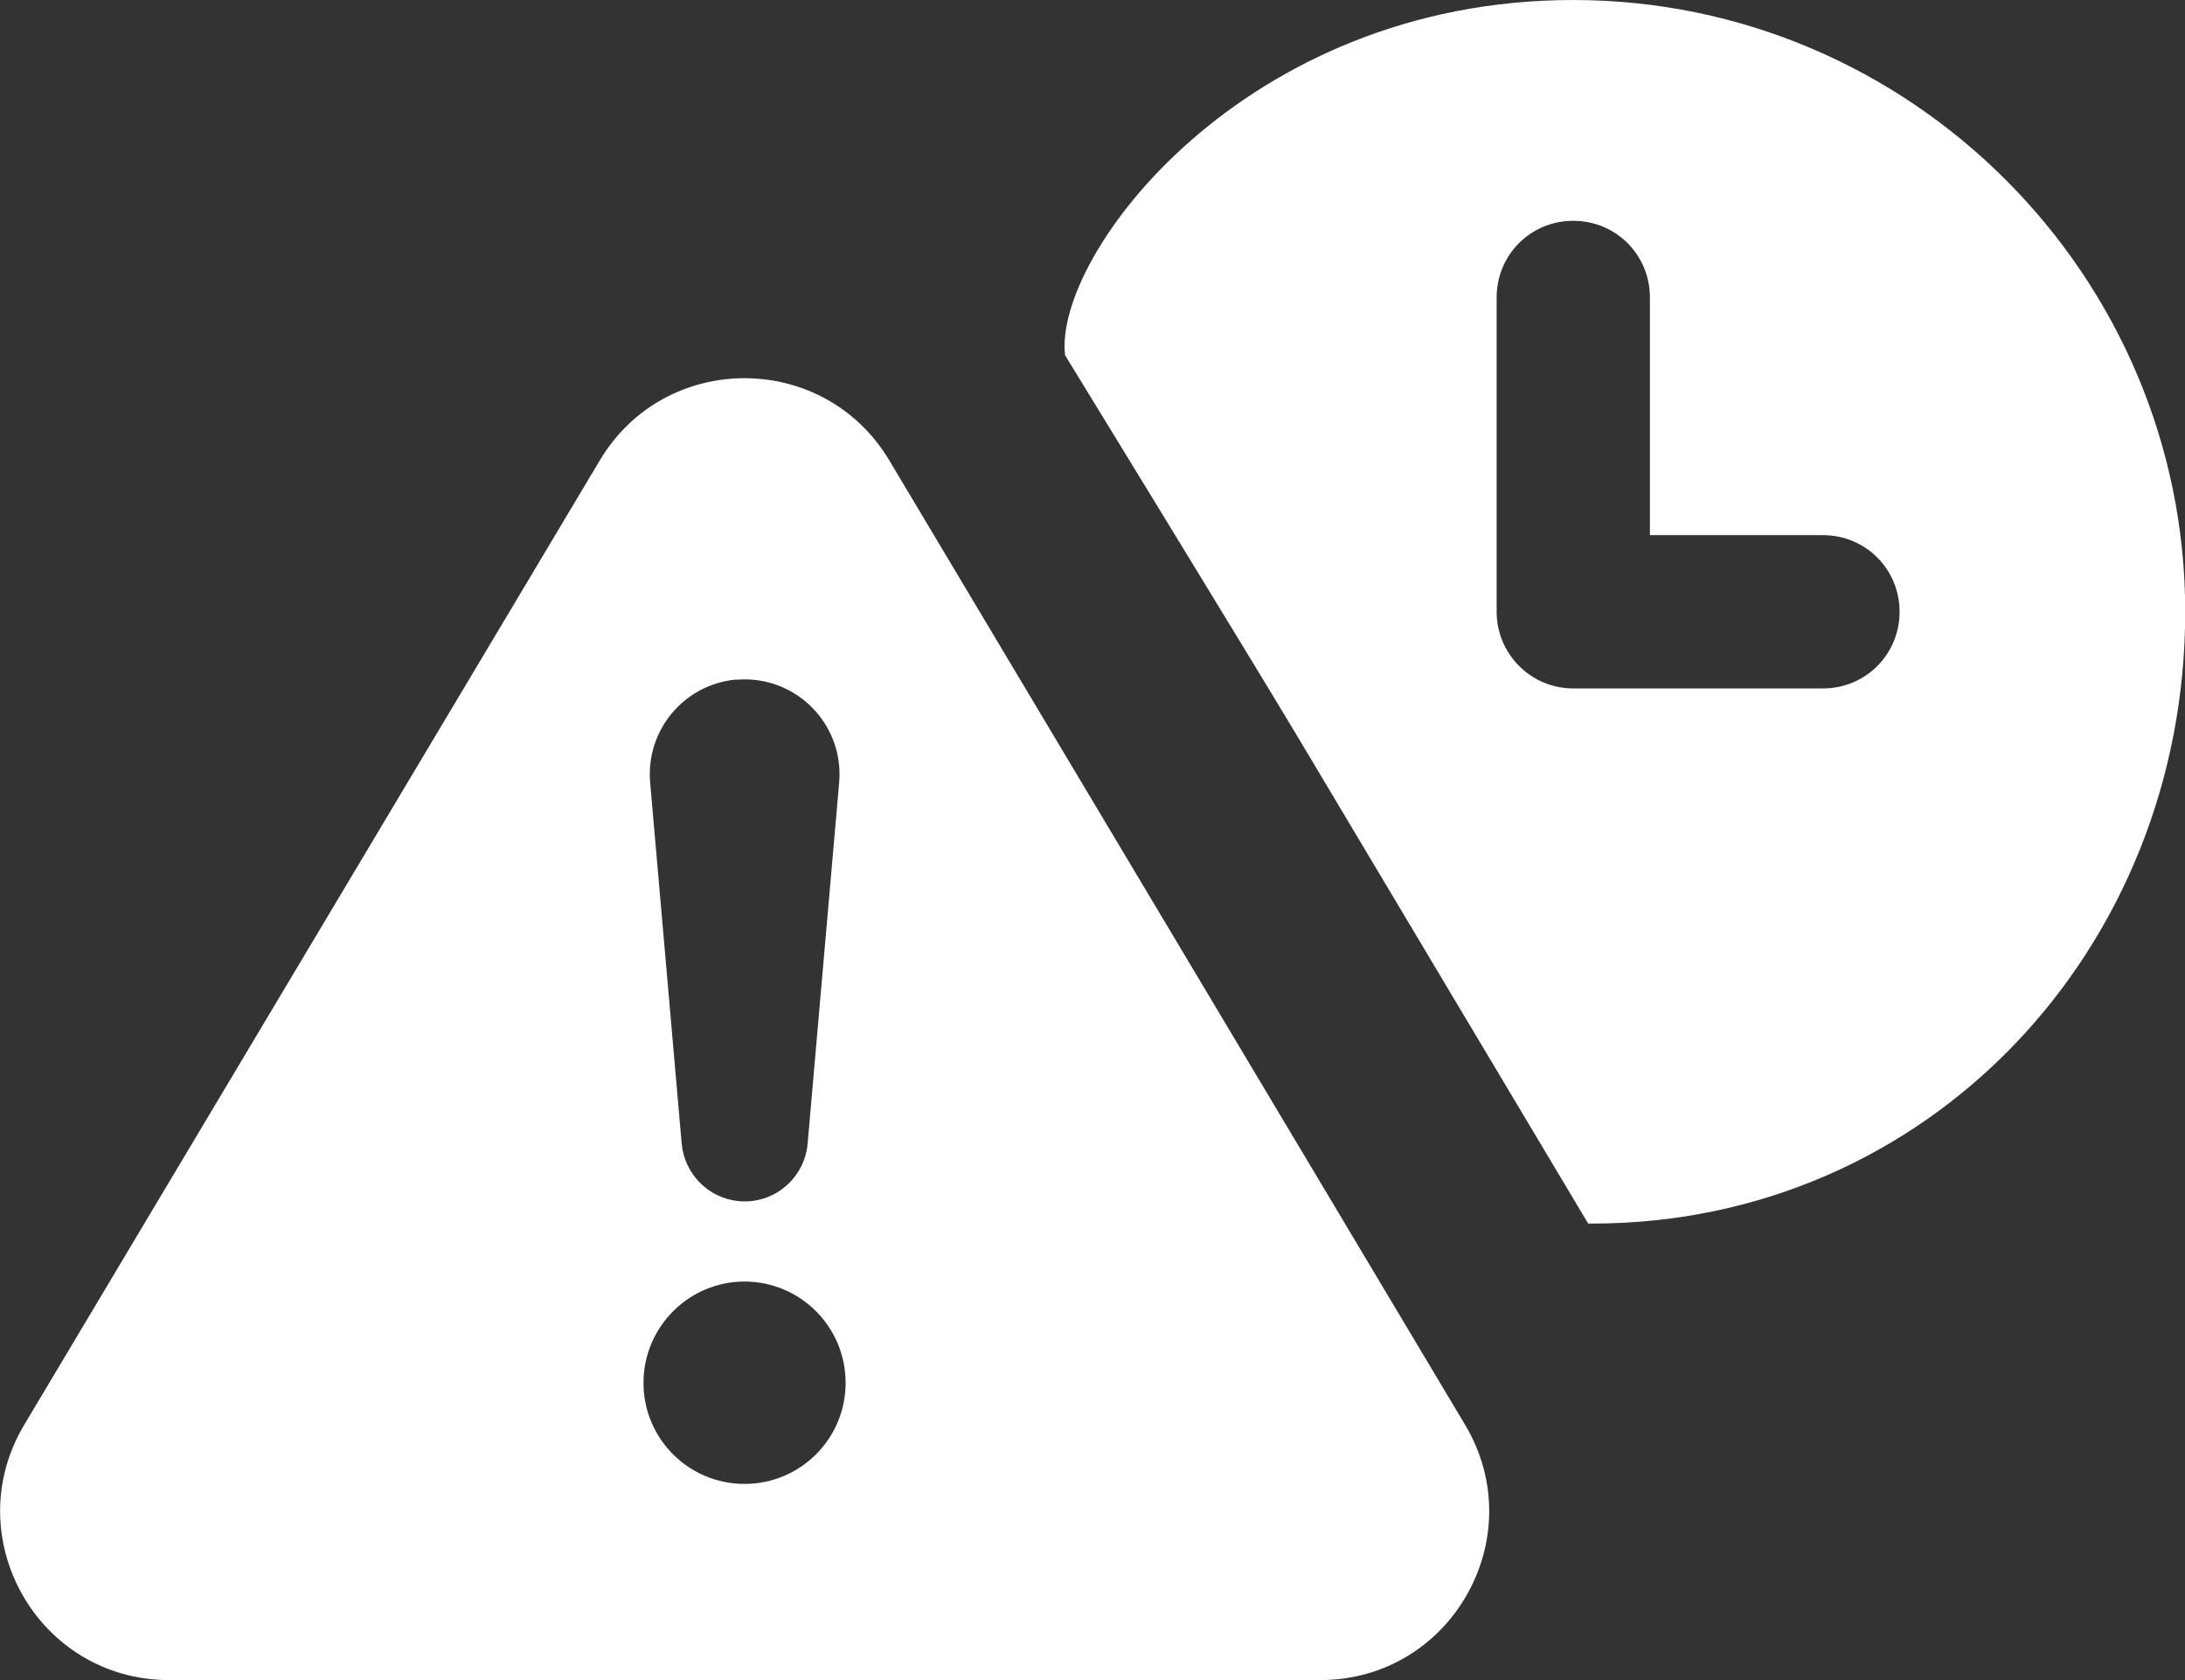
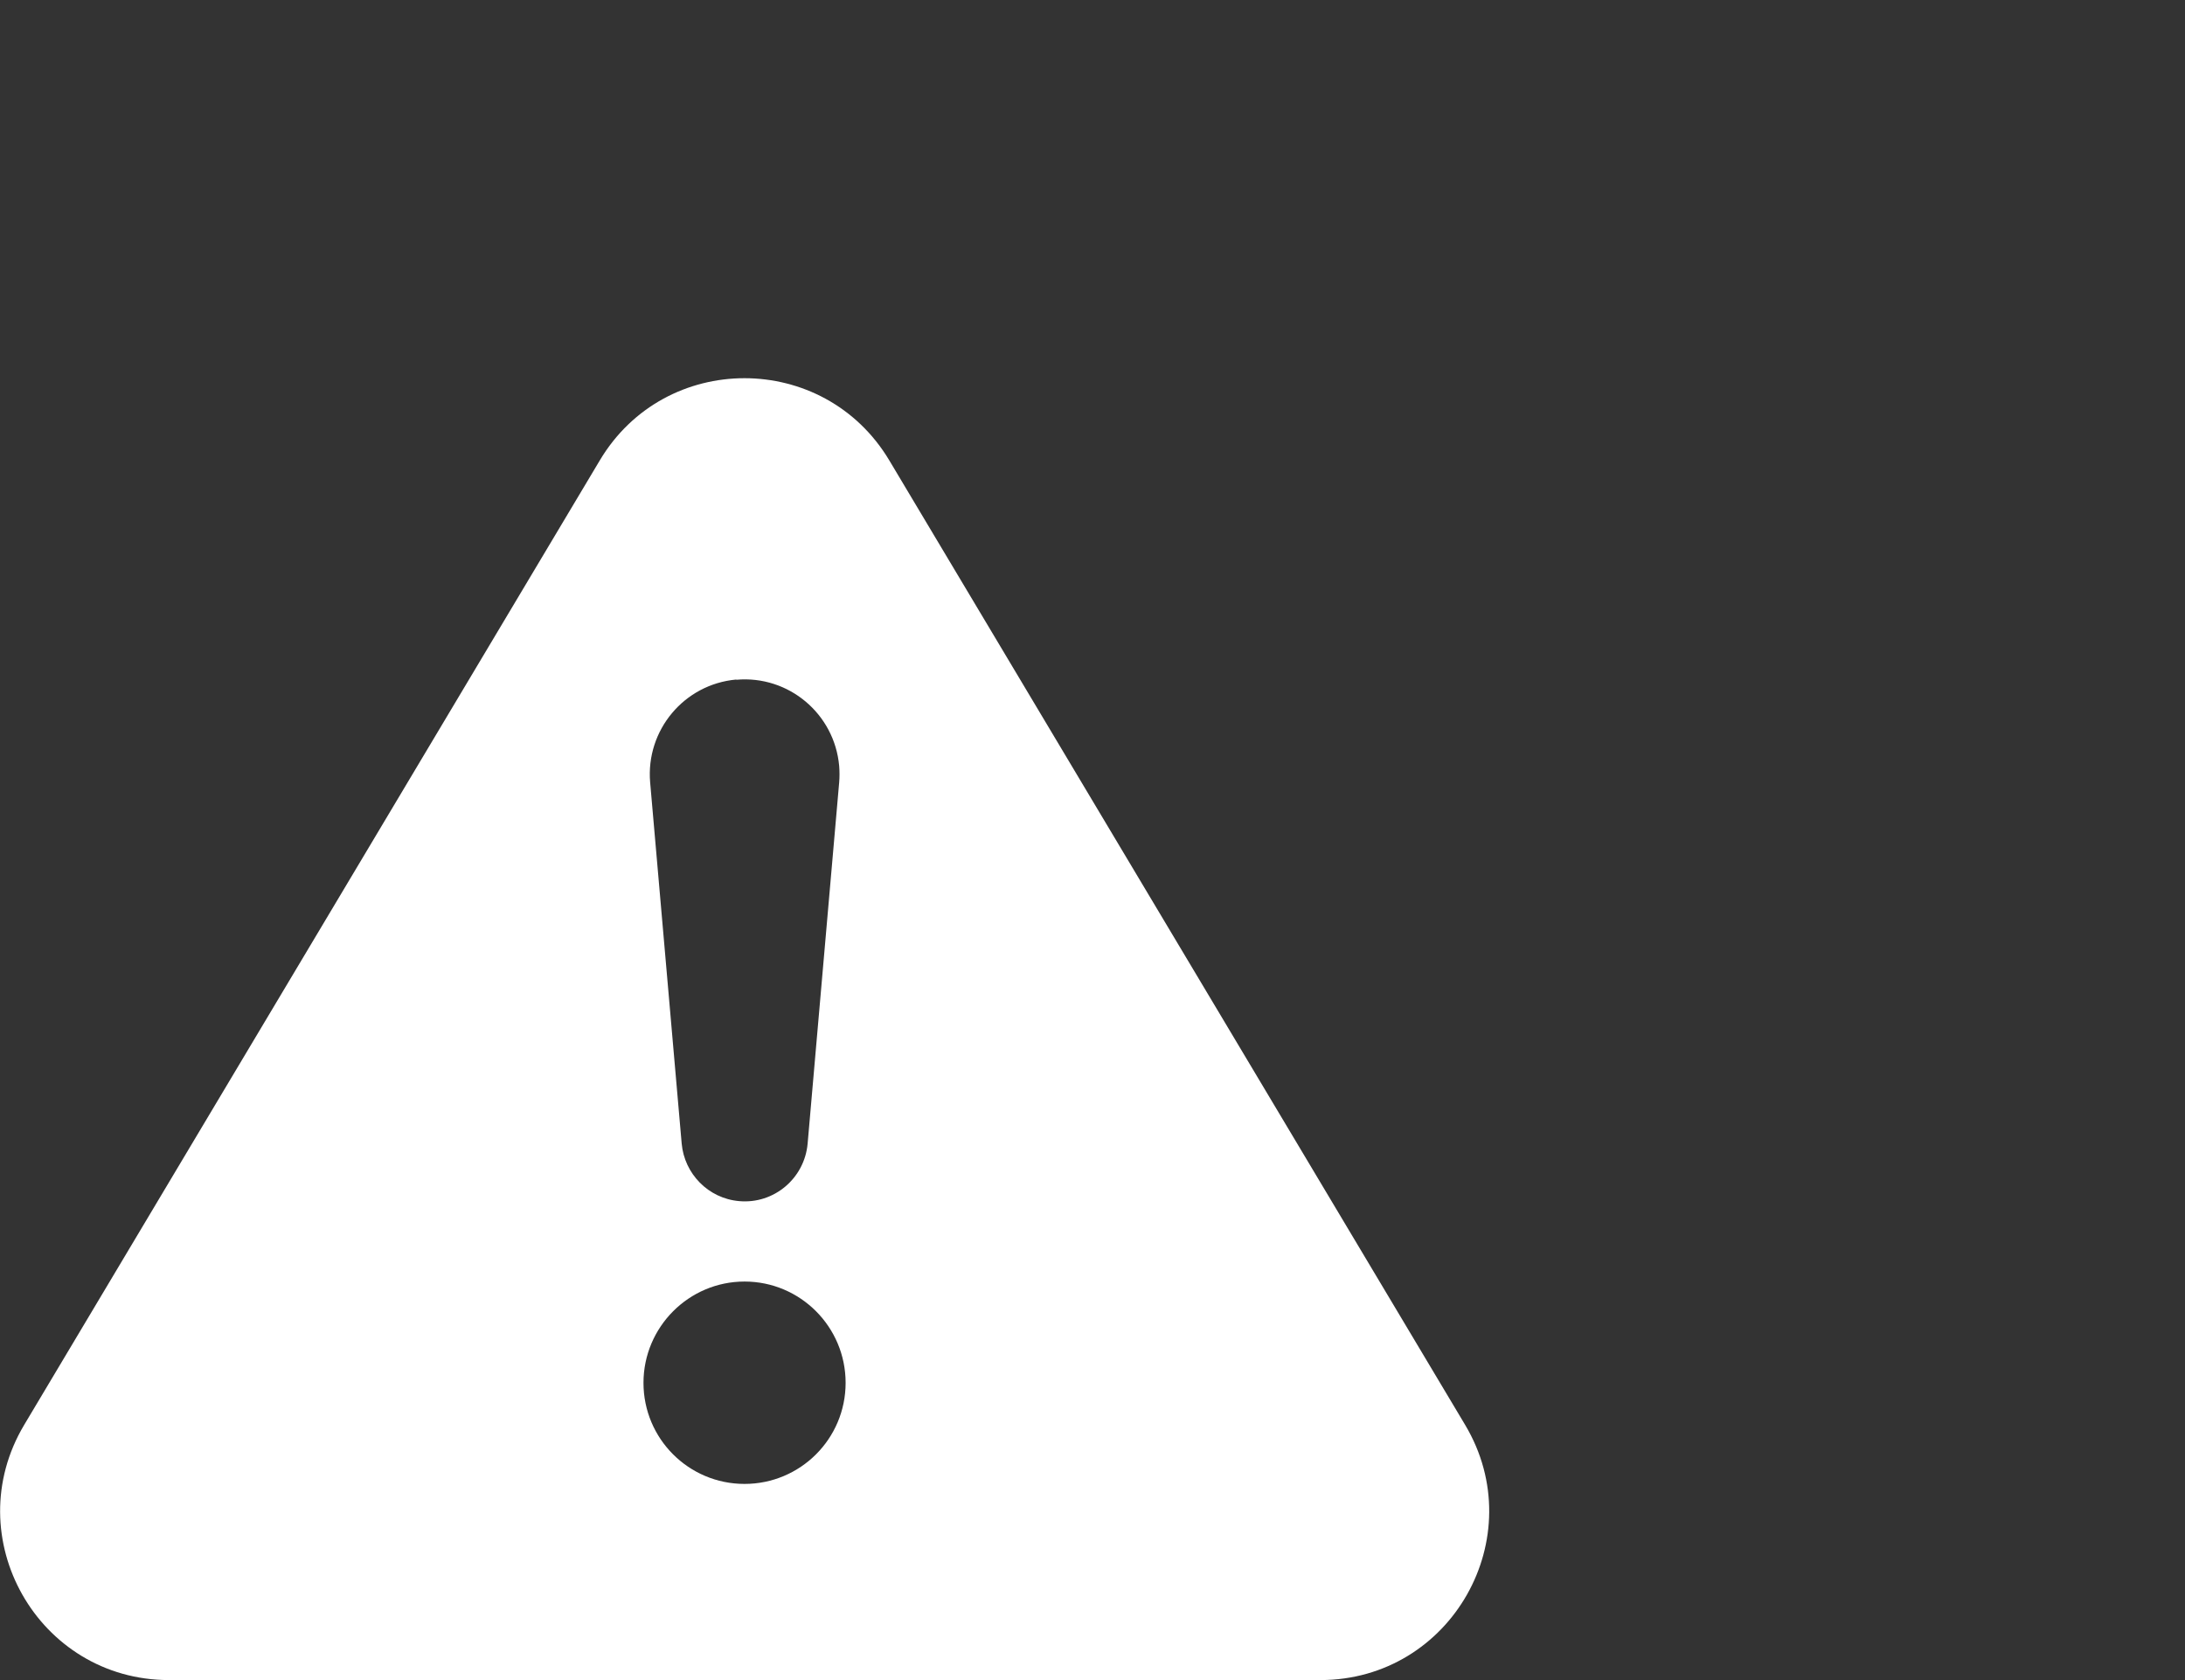
<svg xmlns="http://www.w3.org/2000/svg" id="Layer_1" data-name="Layer 1" viewBox="0 0 98.37 75.63">
  <rect x="0" y="0" width="98.37" height="75.63" fill="#333333" stroke="none" />
  <defs>
    <style>
      .cls-1 {
        fill: #fff;
      }
    </style>
  </defs>
-   <path class="cls-1" d="M70.83,0c-14.84,0-23.41,11.51-22.88,15.99,0,0,7.87,12.84,10.42,17.09l13.13,22h.18c15.16,0,26.7-12.38,26.7-27.54S85.99,0,70.83,0ZM82.07,30.99h-11.24c-1.92,0-3.45-1.56-3.45-3.45v-14.15c0-1.92,1.53-3.45,3.45-3.45s3.45,1.53,3.45,3.45v10.7h7.79c1.92,0,3.45,1.53,3.45,3.45s-1.53,3.45-3.45,3.45Z" />
  <path class="cls-1" d="M40.04,20.73c-2.95-4.94-10.1-4.94-13.04,0L1.09,64.14c-3.02,5.06.62,11.49,6.52,11.49h51.83c5.9,0,9.54-6.43,6.52-11.49l-25.92-43.41ZM33.15,30.6c2.35-.21,4.42,1.53,4.63,3.88.02.24.02.51,0,.74l-1.42,16.26c-.14,1.57-1.52,2.73-3.08,2.59-1.4-.12-2.47-1.24-2.59-2.59l-1.42-16.26c-.2-2.35,1.53-4.42,3.88-4.63ZM33.52,66.8c-2.52,0-4.55-2.04-4.55-4.55s2.04-4.56,4.55-4.56,4.55,2.04,4.55,4.56-2.04,4.55-4.55,4.55Z" />
</svg>